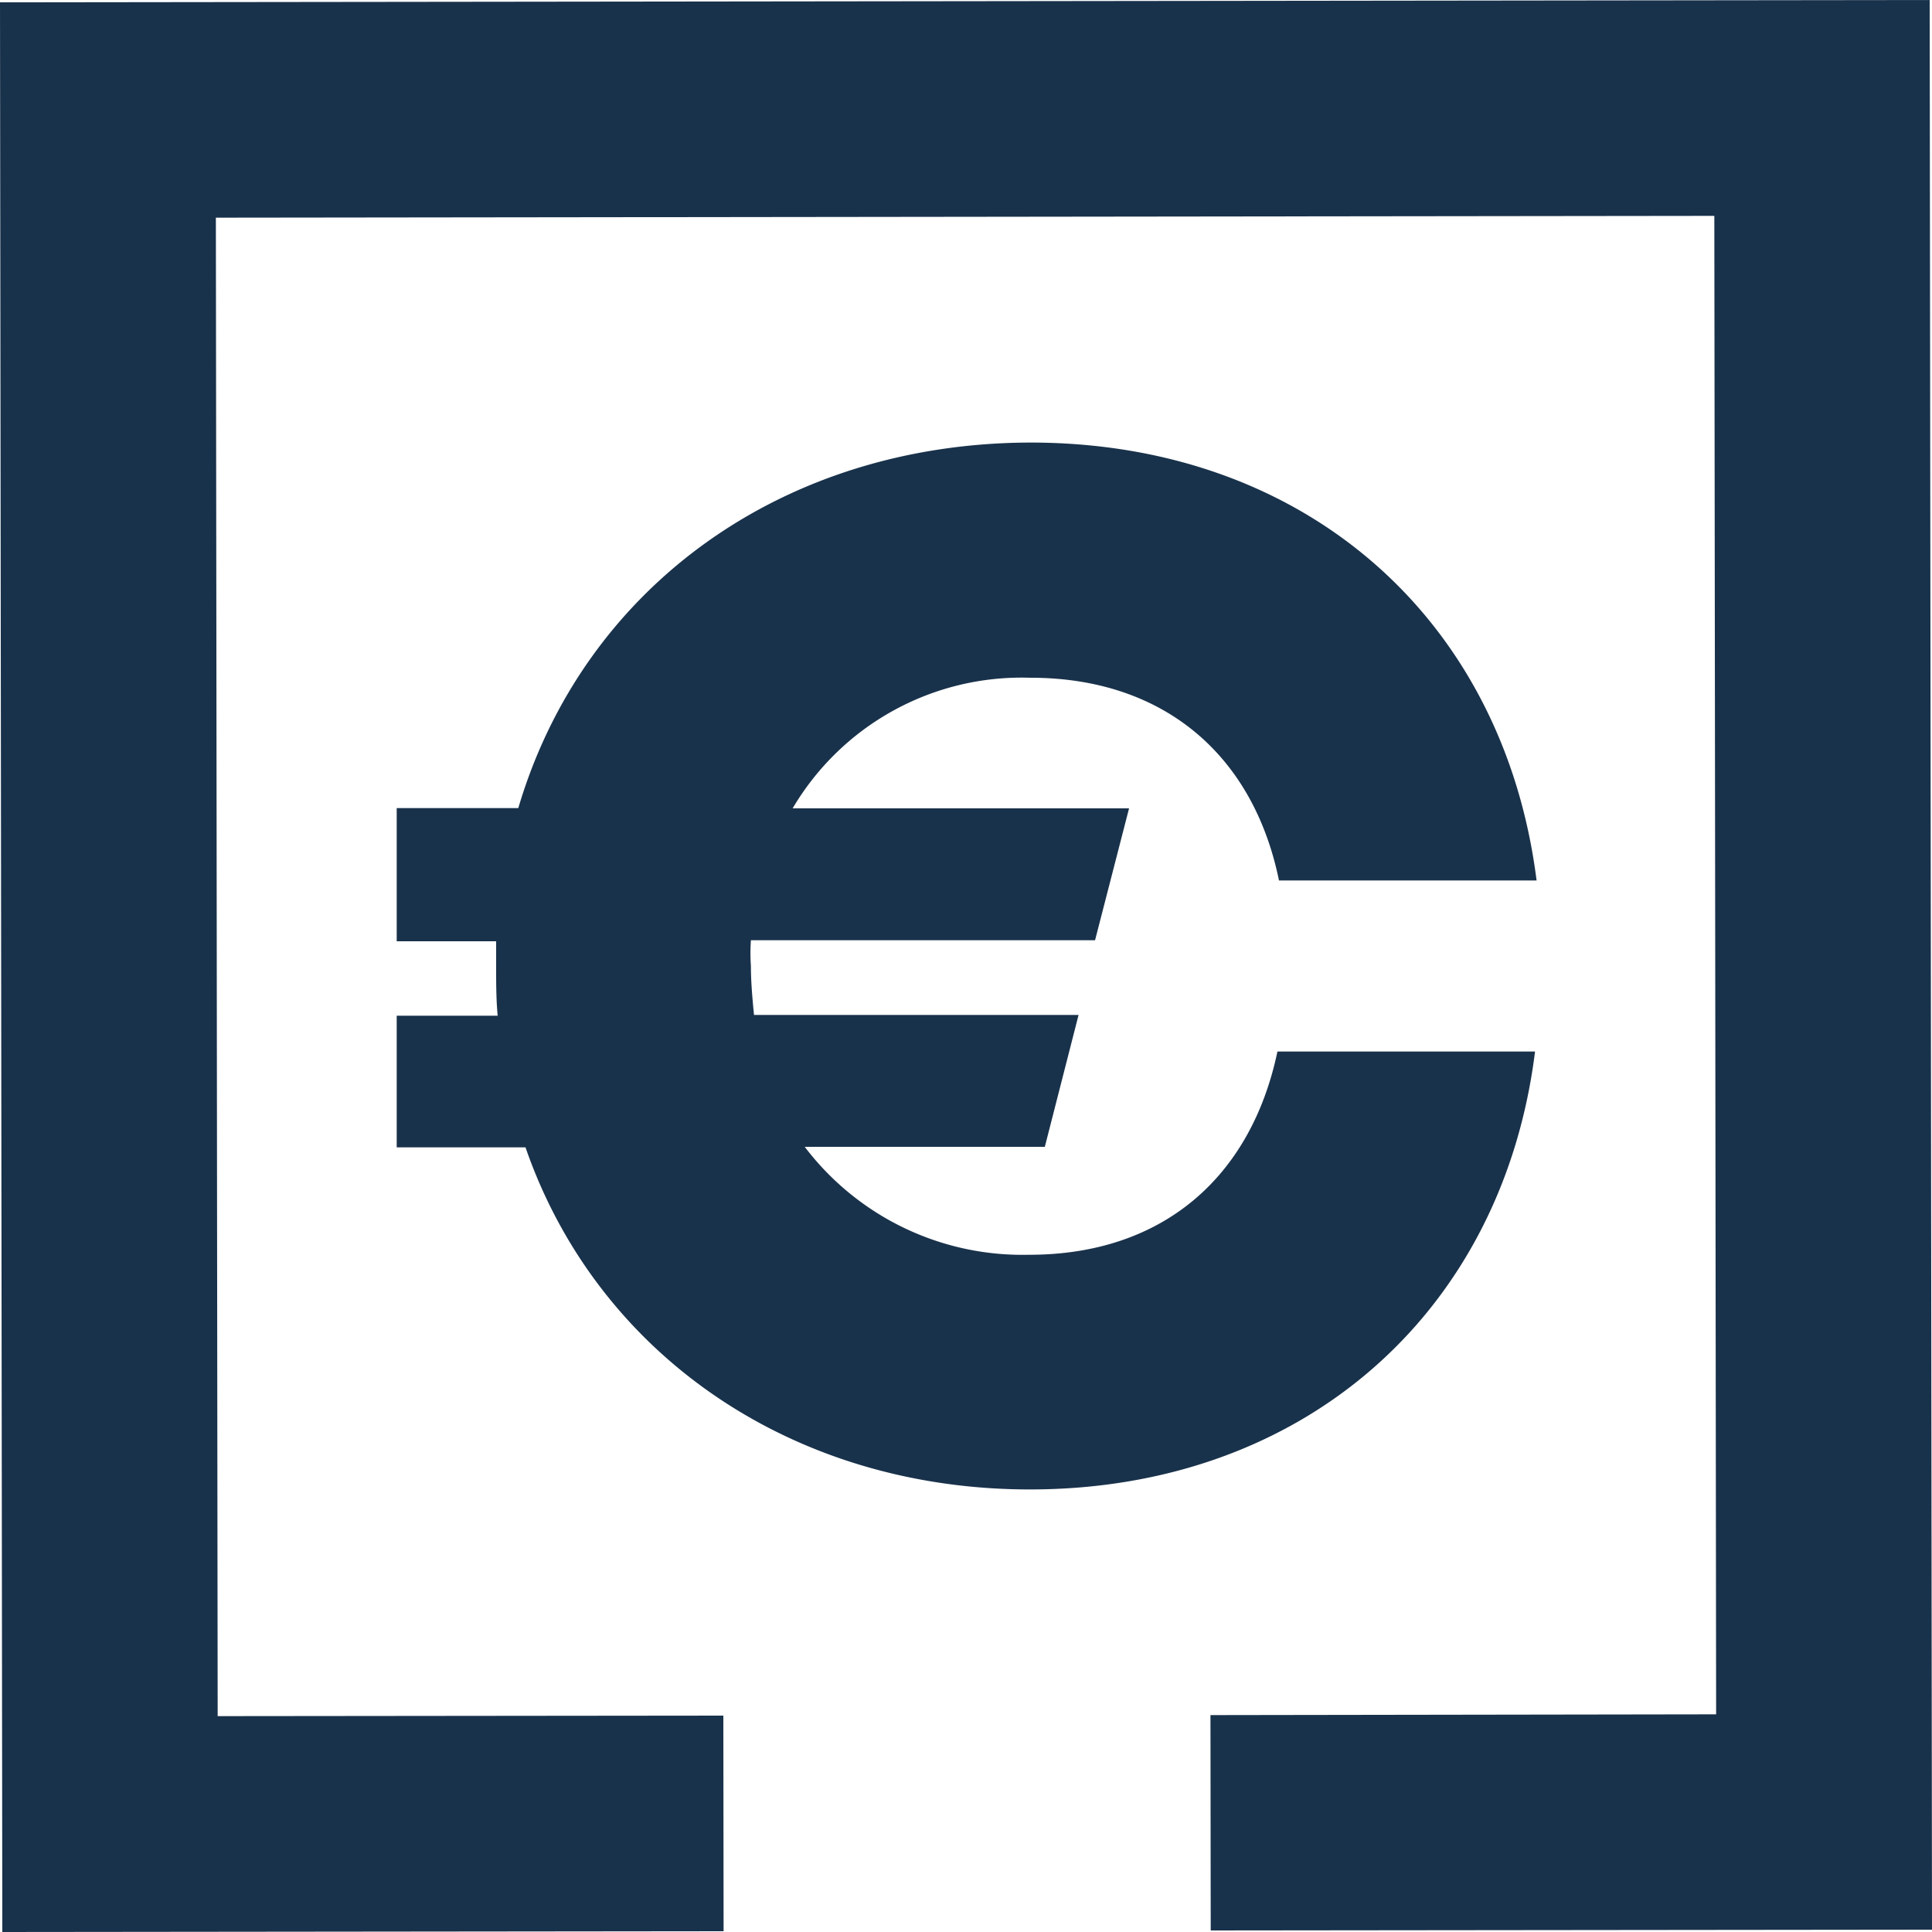
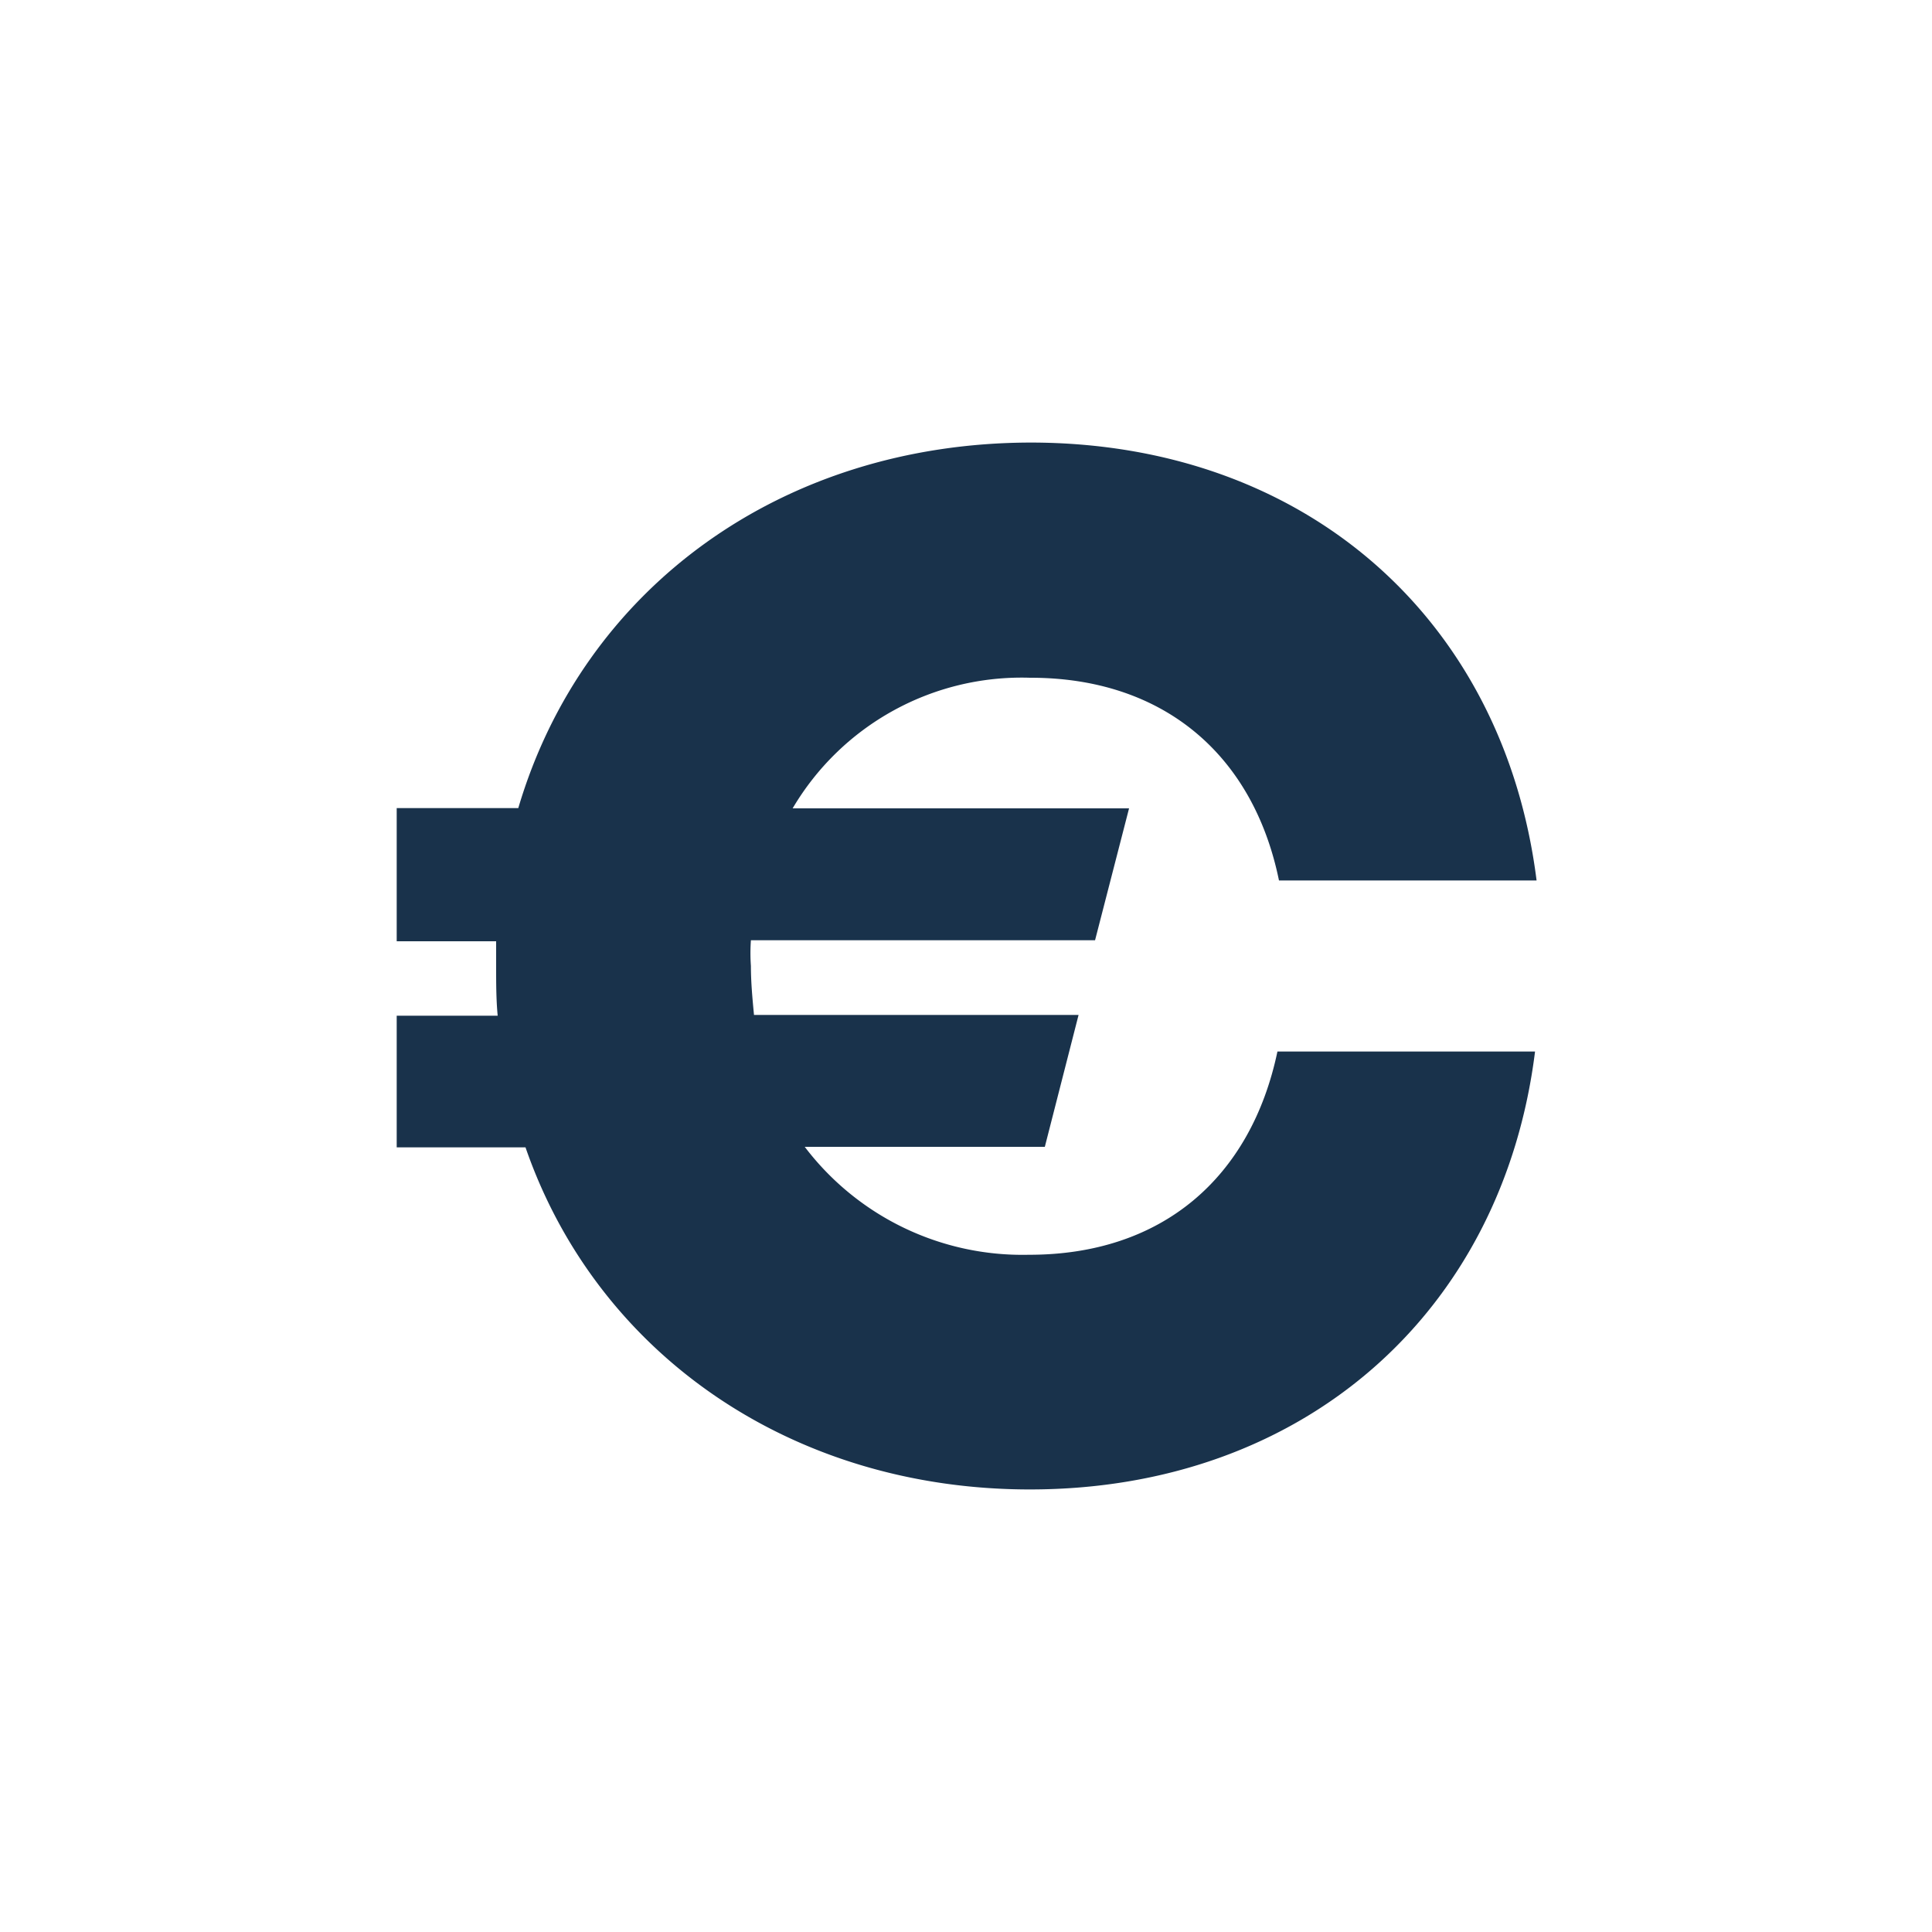
<svg xmlns="http://www.w3.org/2000/svg" viewBox="0 0 75 75">
  <defs>
    <style>.cls-1{fill:#19324b;}</style>
  </defs>
  <g id="Layer_2" data-name="Layer 2">
    <g id="Layer_1-2" data-name="Layer 1">
-       <polygon class="cls-1" points="0 0.09 0.09 75 28.09 74.97 28.08 66.6 8.45 66.62 8.38 8.45 66.55 8.38 66.62 66.55 46.99 66.58 47 74.94 75 74.91 74.91 0 0 0.09" />
      <path class="cls-1" d="M49.59,40.82h10c-1.26,10.14-9,17-19.61,17-9.26,0-16.81-5.27-19.58-13.28h-5V39.43h3.92c-.06-.63-.06-1.26-.06-1.89v-1H15.4V31.37h4.72C22.64,22.84,30.34,17.2,40,17.18c10.65,0,18.37,6.83,19.65,17h-10c-1-4.89-4.5-7.88-9.67-7.87a10.32,10.32,0,0,0-9.21,5.07H43.83l-1.32,5.12-13.36,0a7.11,7.11,0,0,0,0,1c0,.64.06,1.27.12,1.9h12.6l-1.31,5.12H31.24a10.61,10.61,0,0,0,8.69,4.19C45.11,48.72,48.56,45.72,49.59,40.82Z" />
    </g>
  </g>
</svg>